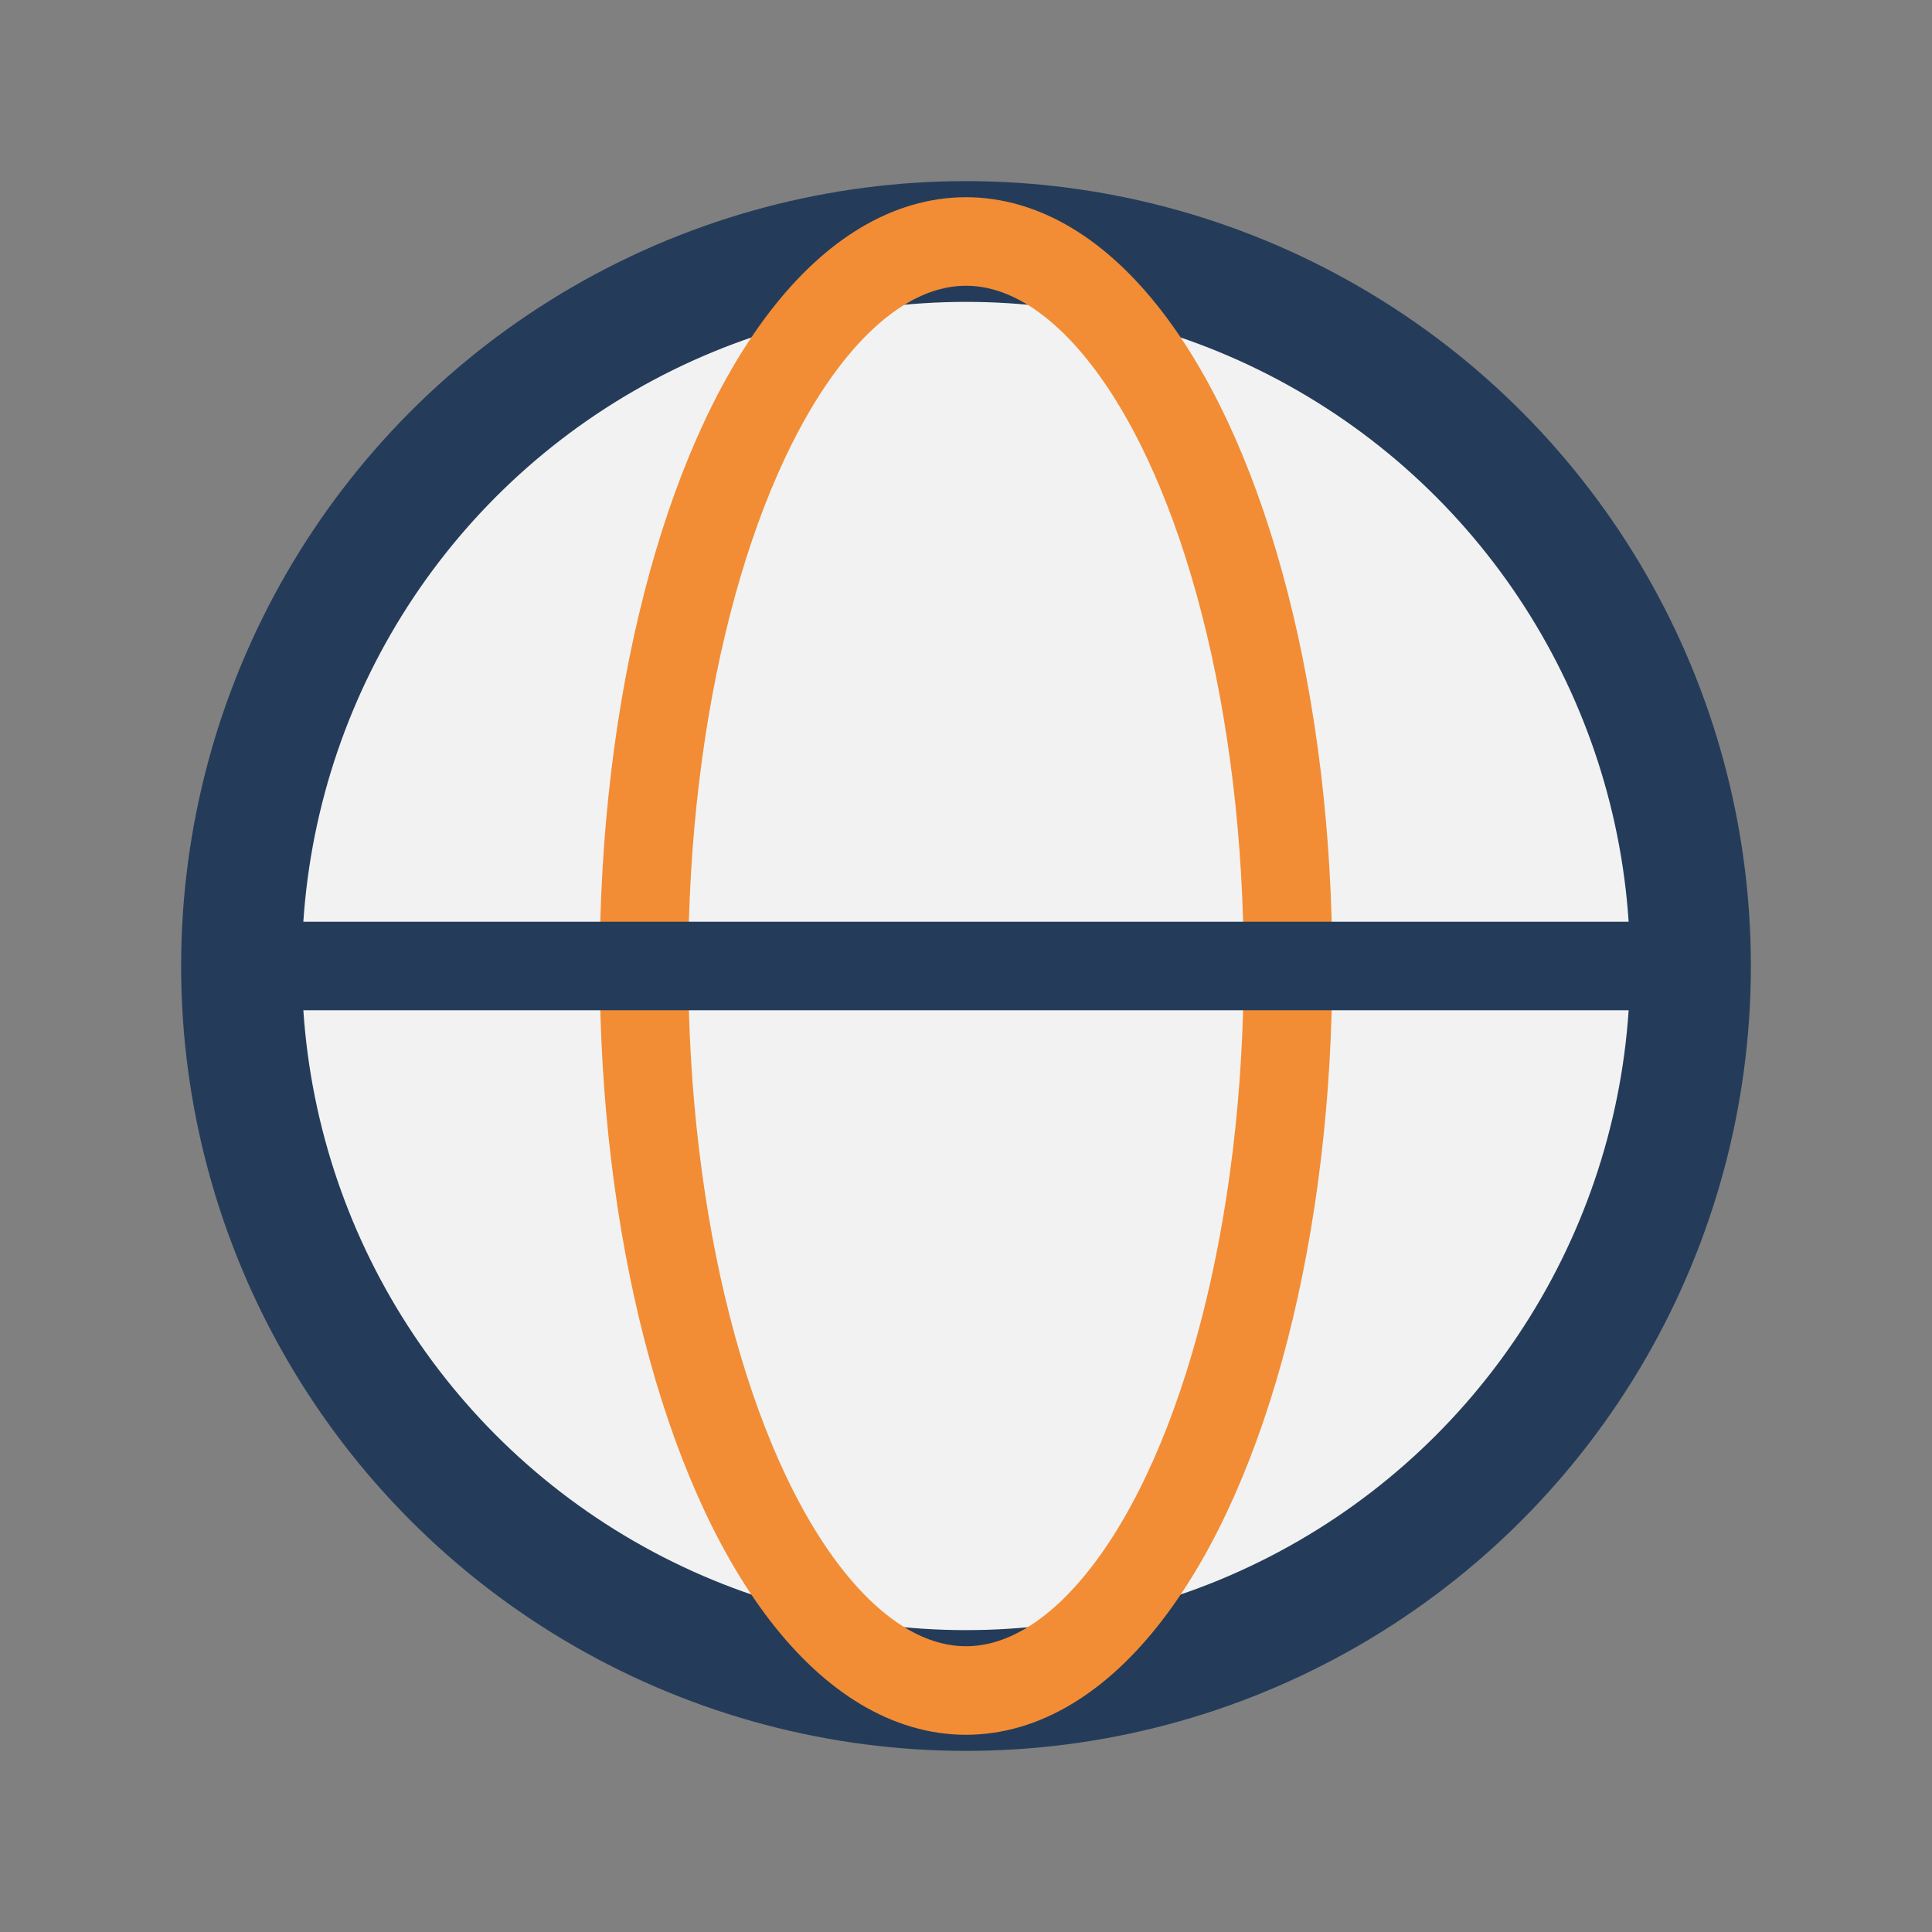
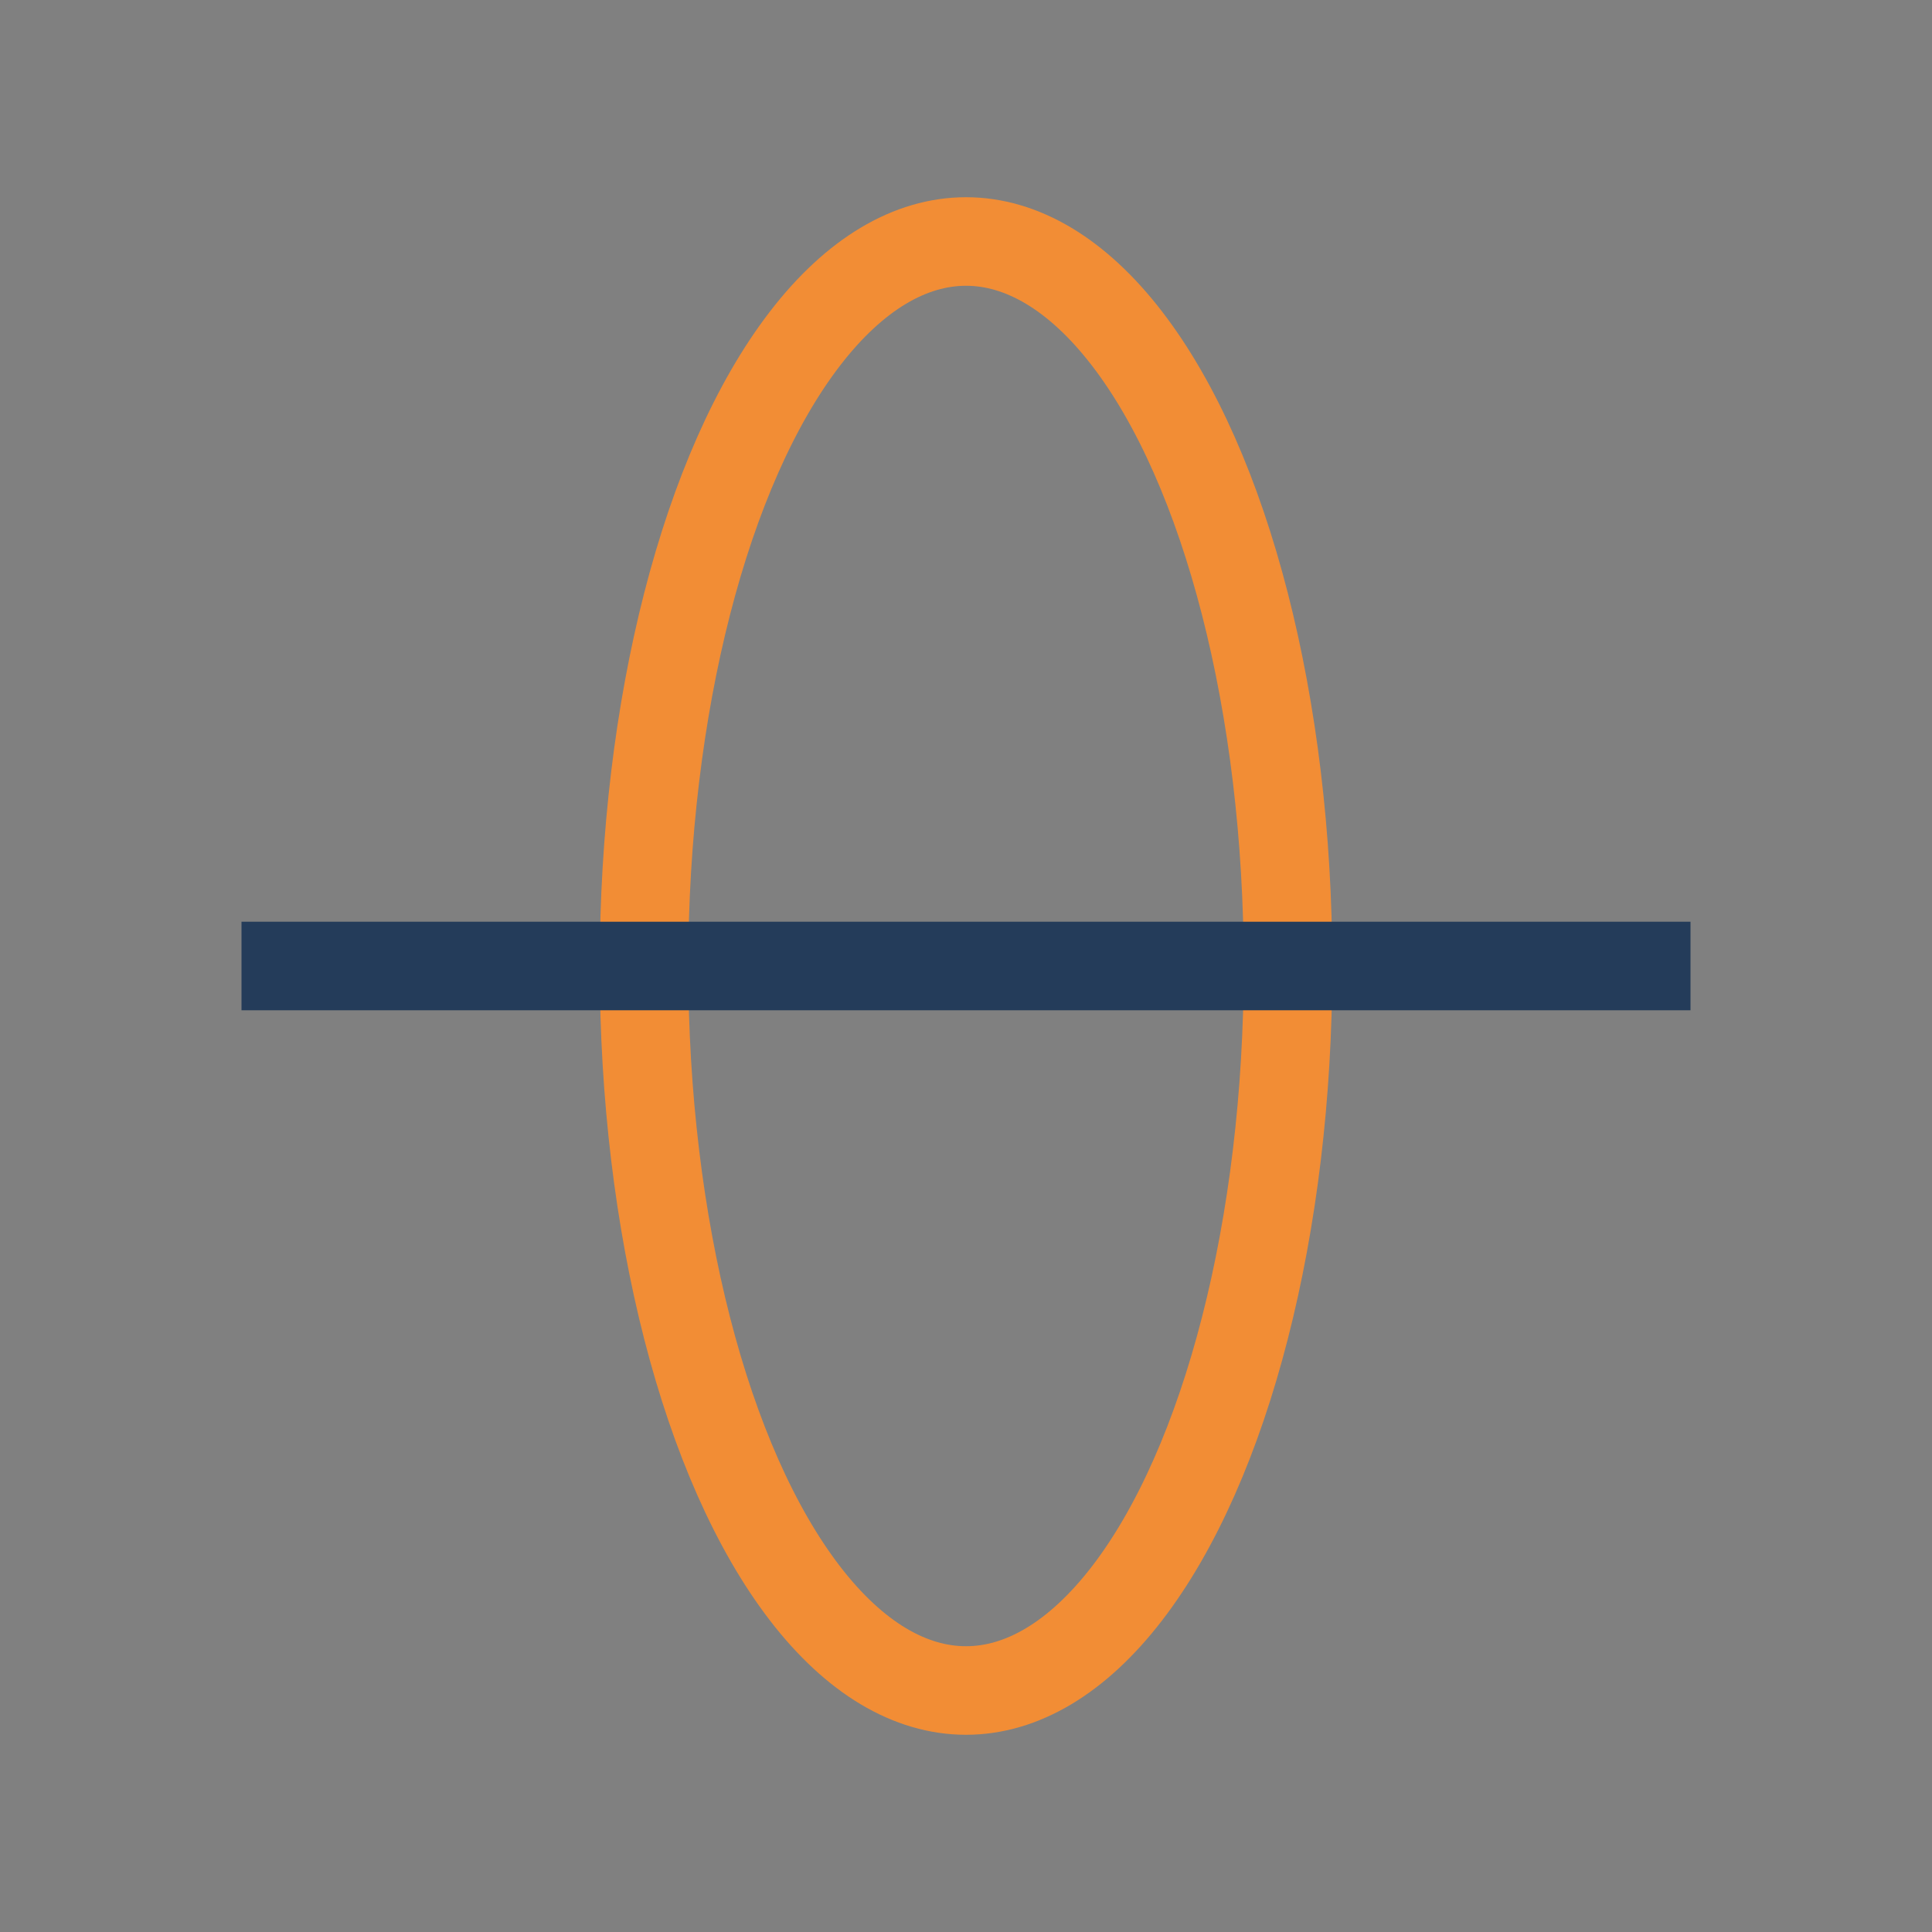
<svg xmlns="http://www.w3.org/2000/svg" width="24" height="24" viewBox="0 0 24 24">
  <rect x="0" y="0" width="24" height="24" fill="#808080" stroke="none" />
  <g>
-     <circle cx="12" cy="12" r="9" stroke="#243C5A" stroke-width="1.5" fill="#F2F2F2" />
    <ellipse cx="12" cy="12" rx="4" ry="9" stroke="#F28D35" stroke-width="1.1" fill="none" />
    <path d="M3 12h18" stroke="#243C5A" stroke-width="1.1" />
  </g>
</svg>